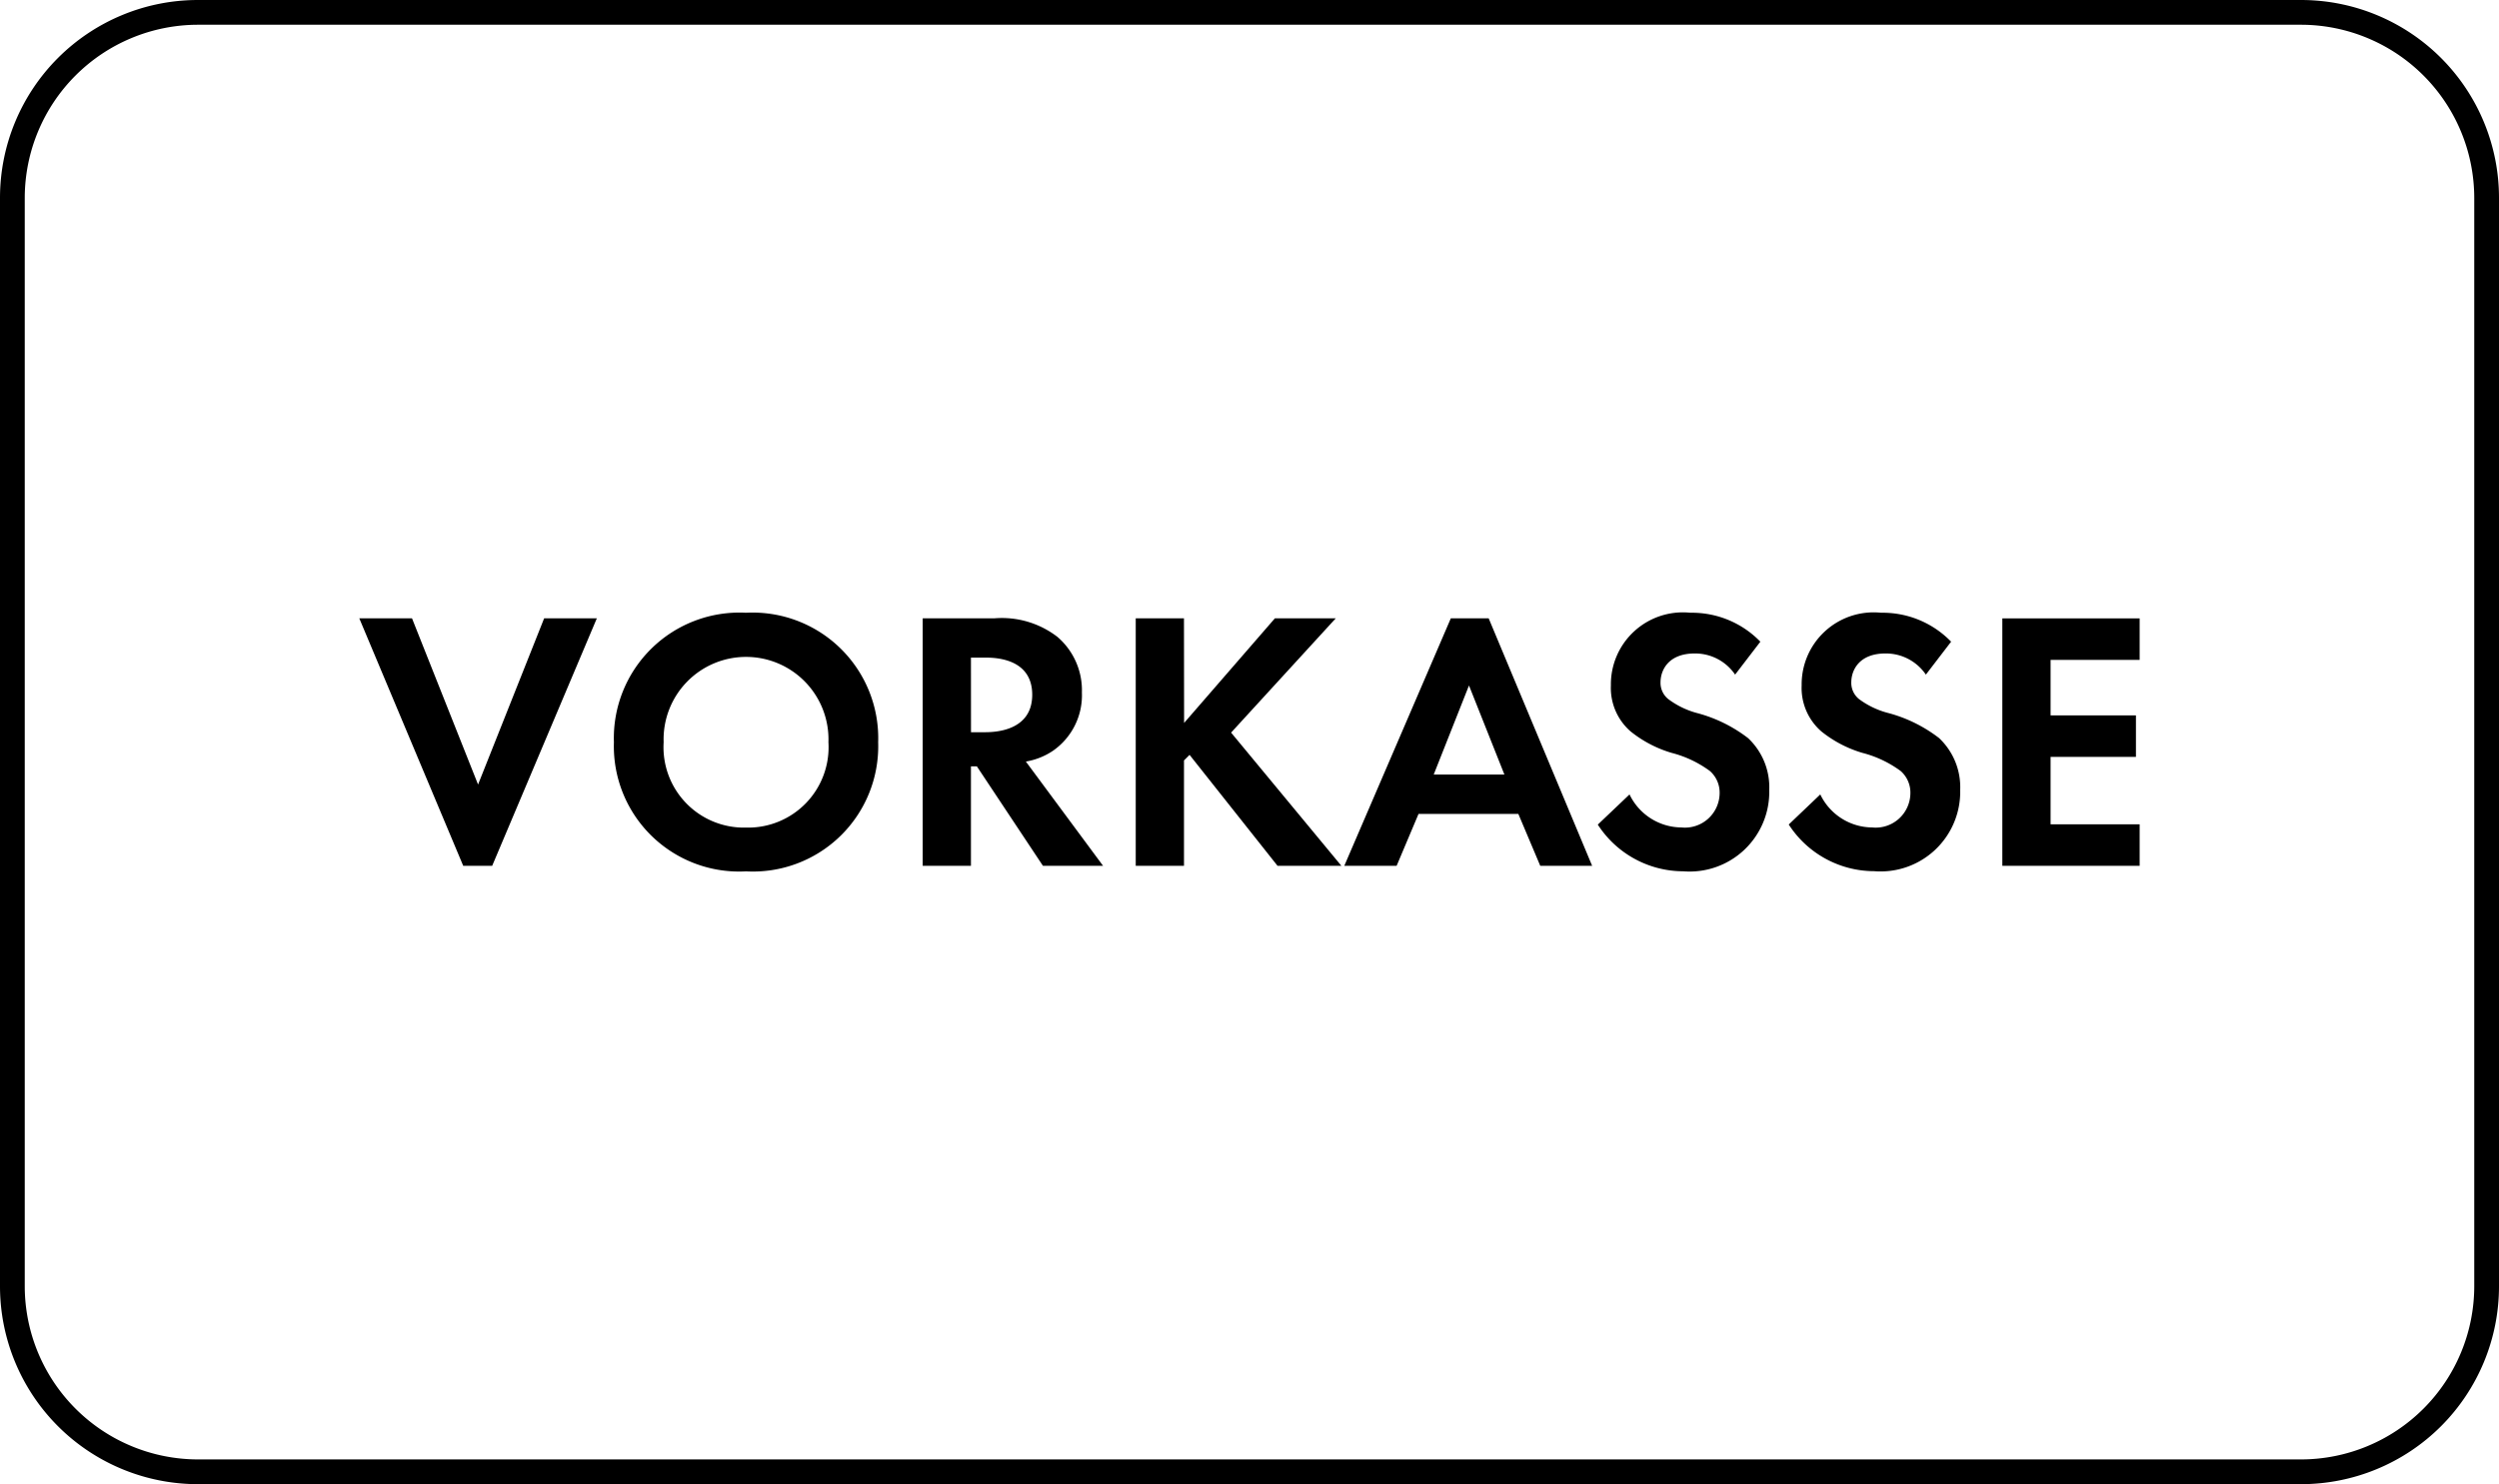
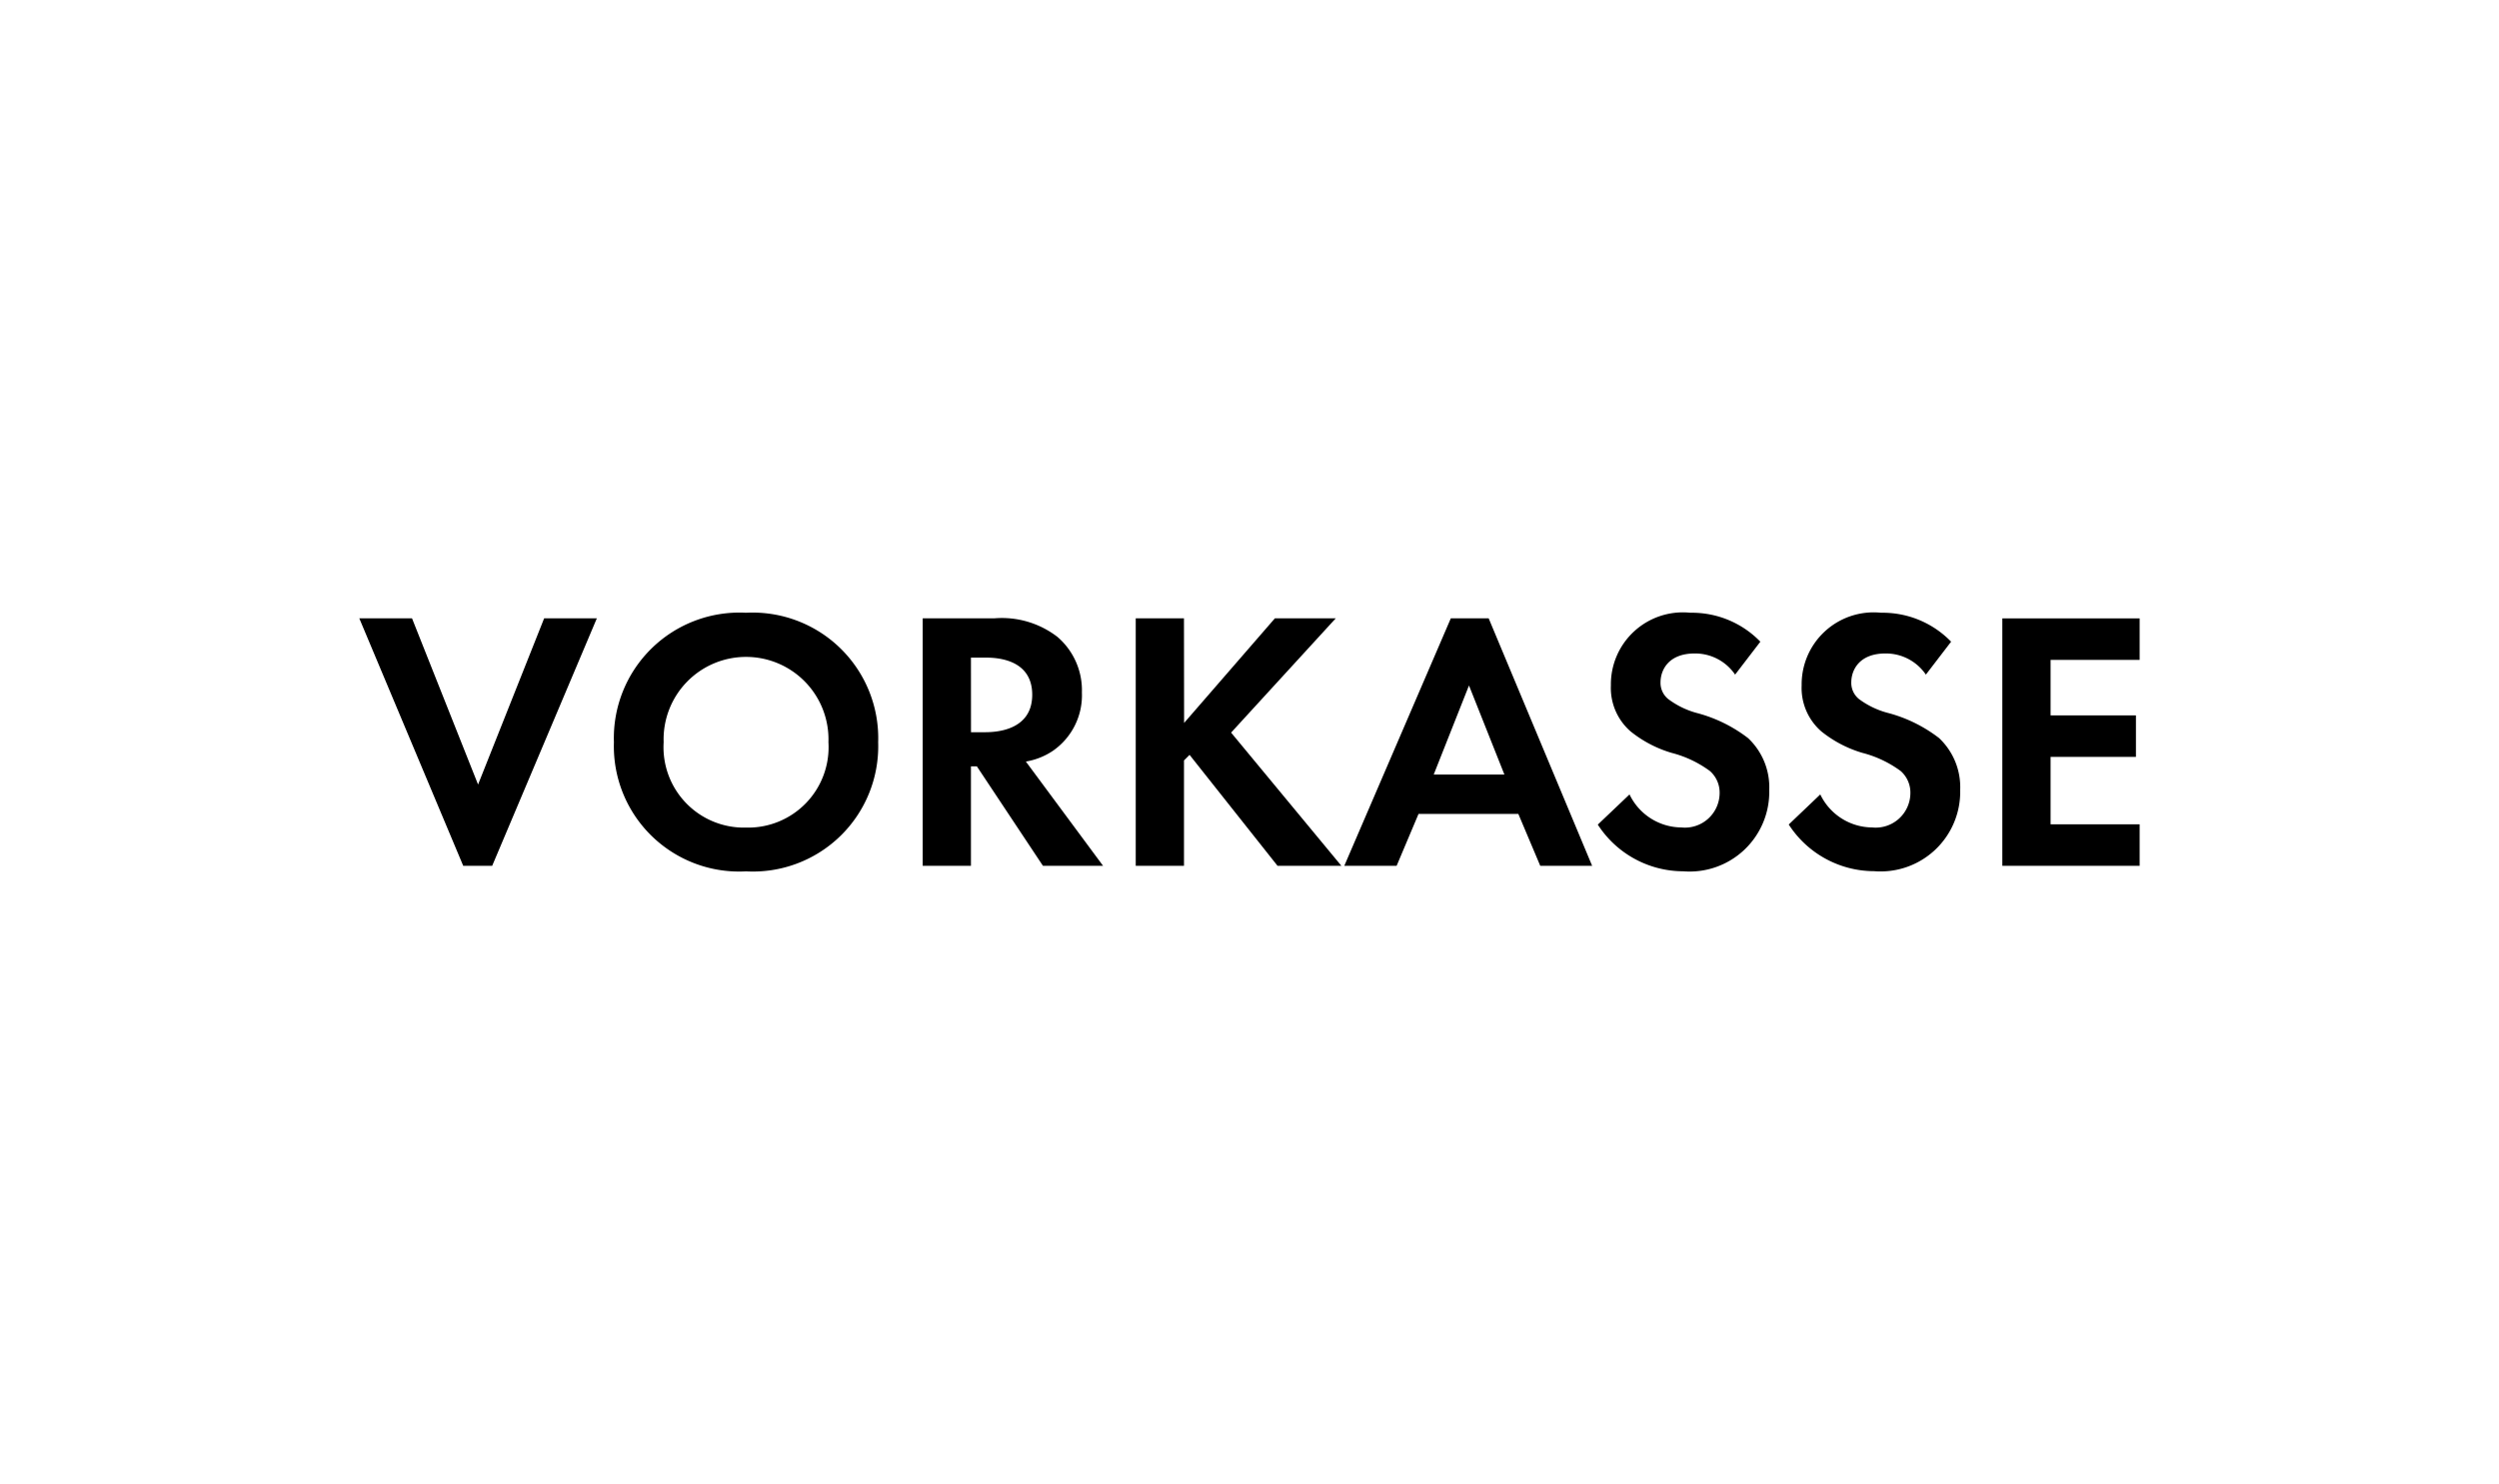
<svg xmlns="http://www.w3.org/2000/svg" id="logo_vorkasse" width="96.324" height="57.222" viewBox="0 0 96.324 57.222">
-   <path id="Rechteck_18" data-name="Rechteck 18" d="M7.63.954A6.683,6.683,0,0,0,.954,7.63V49.593A6.683,6.683,0,0,0,7.63,56.269H88.694a6.683,6.683,0,0,0,6.676-6.676V7.63A6.683,6.683,0,0,0,88.694.954H7.63M7.63,0H88.694a7.63,7.63,0,0,1,7.63,7.63V49.593a7.63,7.63,0,0,1-7.63,7.63H7.63A7.63,7.63,0,0,1,0,49.593V7.63A7.63,7.63,0,0,1,7.63,0Z" />
  <path id="Pfad_142" data-name="Pfad 142" d="M14.162,4.985l4.006,9.542h1.116l4.034-9.542H21.287L18.74,11.393,16.194,4.985ZM29.069,4.77a4.842,4.842,0,0,0-5.093,4.993,4.831,4.831,0,0,0,5.093,4.978,4.831,4.831,0,0,0,5.093-4.978A4.842,4.842,0,0,0,29.069,4.77Zm0,8.283a3.1,3.1,0,0,1-3.176-3.29,3.178,3.178,0,1,1,6.352,0A3.1,3.1,0,0,1,29.069,13.053Zm6.809-8.068v9.542h1.86V10.693h.229l2.546,3.834h2.318l-2.976-4.02a2.645,2.645,0,0,0,1.044-.415,2.606,2.606,0,0,0,1.116-2.246A2.71,2.71,0,0,0,41.071,5.7a3.509,3.509,0,0,0-2.432-.715ZM37.738,6.5H38.3c.343,0,1.8.014,1.8,1.431s-1.473,1.445-1.831,1.445h-.529Zm8.211-1.516H44.09v9.542h1.86V10.464l.215-.215,3.39,4.277h2.461L47.766,9.391,51.8,4.985H49.454l-3.5,4.034Zm13.733,9.542h2L57.694,4.985H56.235l-4.106,9.542h2.017l.844-2h3.848Zm-4.106-3.519,1.359-3.433L58.3,11.007ZM68.166,5.886a3.67,3.67,0,0,0-2.7-1.116,2.774,2.774,0,0,0-3.061,2.8,2.221,2.221,0,0,0,.758,1.774,4.591,4.591,0,0,0,1.588.83,4.274,4.274,0,0,1,1.473.7,1.108,1.108,0,0,1,.372.858,1.338,1.338,0,0,1-1.473,1.316,2.237,2.237,0,0,1-2-1.273L61.9,12.938a3.927,3.927,0,0,0,3.29,1.8,3.071,3.071,0,0,0,3.319-3.133,2.6,2.6,0,0,0-.815-2,5.551,5.551,0,0,0-1.931-.958A3.253,3.253,0,0,1,64.618,8.1a.8.8,0,0,1-.3-.644c0-.486.315-1.116,1.316-1.116a1.864,1.864,0,0,1,1.559.815Zm7.353,0a3.67,3.67,0,0,0-2.7-1.116,2.774,2.774,0,0,0-3.061,2.8,2.22,2.22,0,0,0,.758,1.774,4.591,4.591,0,0,0,1.588.83,4.274,4.274,0,0,1,1.473.7,1.108,1.108,0,0,1,.372.858,1.338,1.338,0,0,1-1.473,1.316,2.237,2.237,0,0,1-2-1.273l-1.216,1.159a3.927,3.927,0,0,0,3.29,1.8,3.071,3.071,0,0,0,3.319-3.133,2.6,2.6,0,0,0-.815-2,5.551,5.551,0,0,0-1.931-.958A3.253,3.253,0,0,1,71.971,8.1a.8.8,0,0,1-.3-.644c0-.486.315-1.116,1.316-1.116a1.864,1.864,0,0,1,1.559.815Zm7.267-.9H77.493v9.542h5.293v-1.6H79.353v-2.6h3.29v-1.6h-3.29V6.587h3.433Z" transform="translate(-0.313 18.855)" />
</svg>